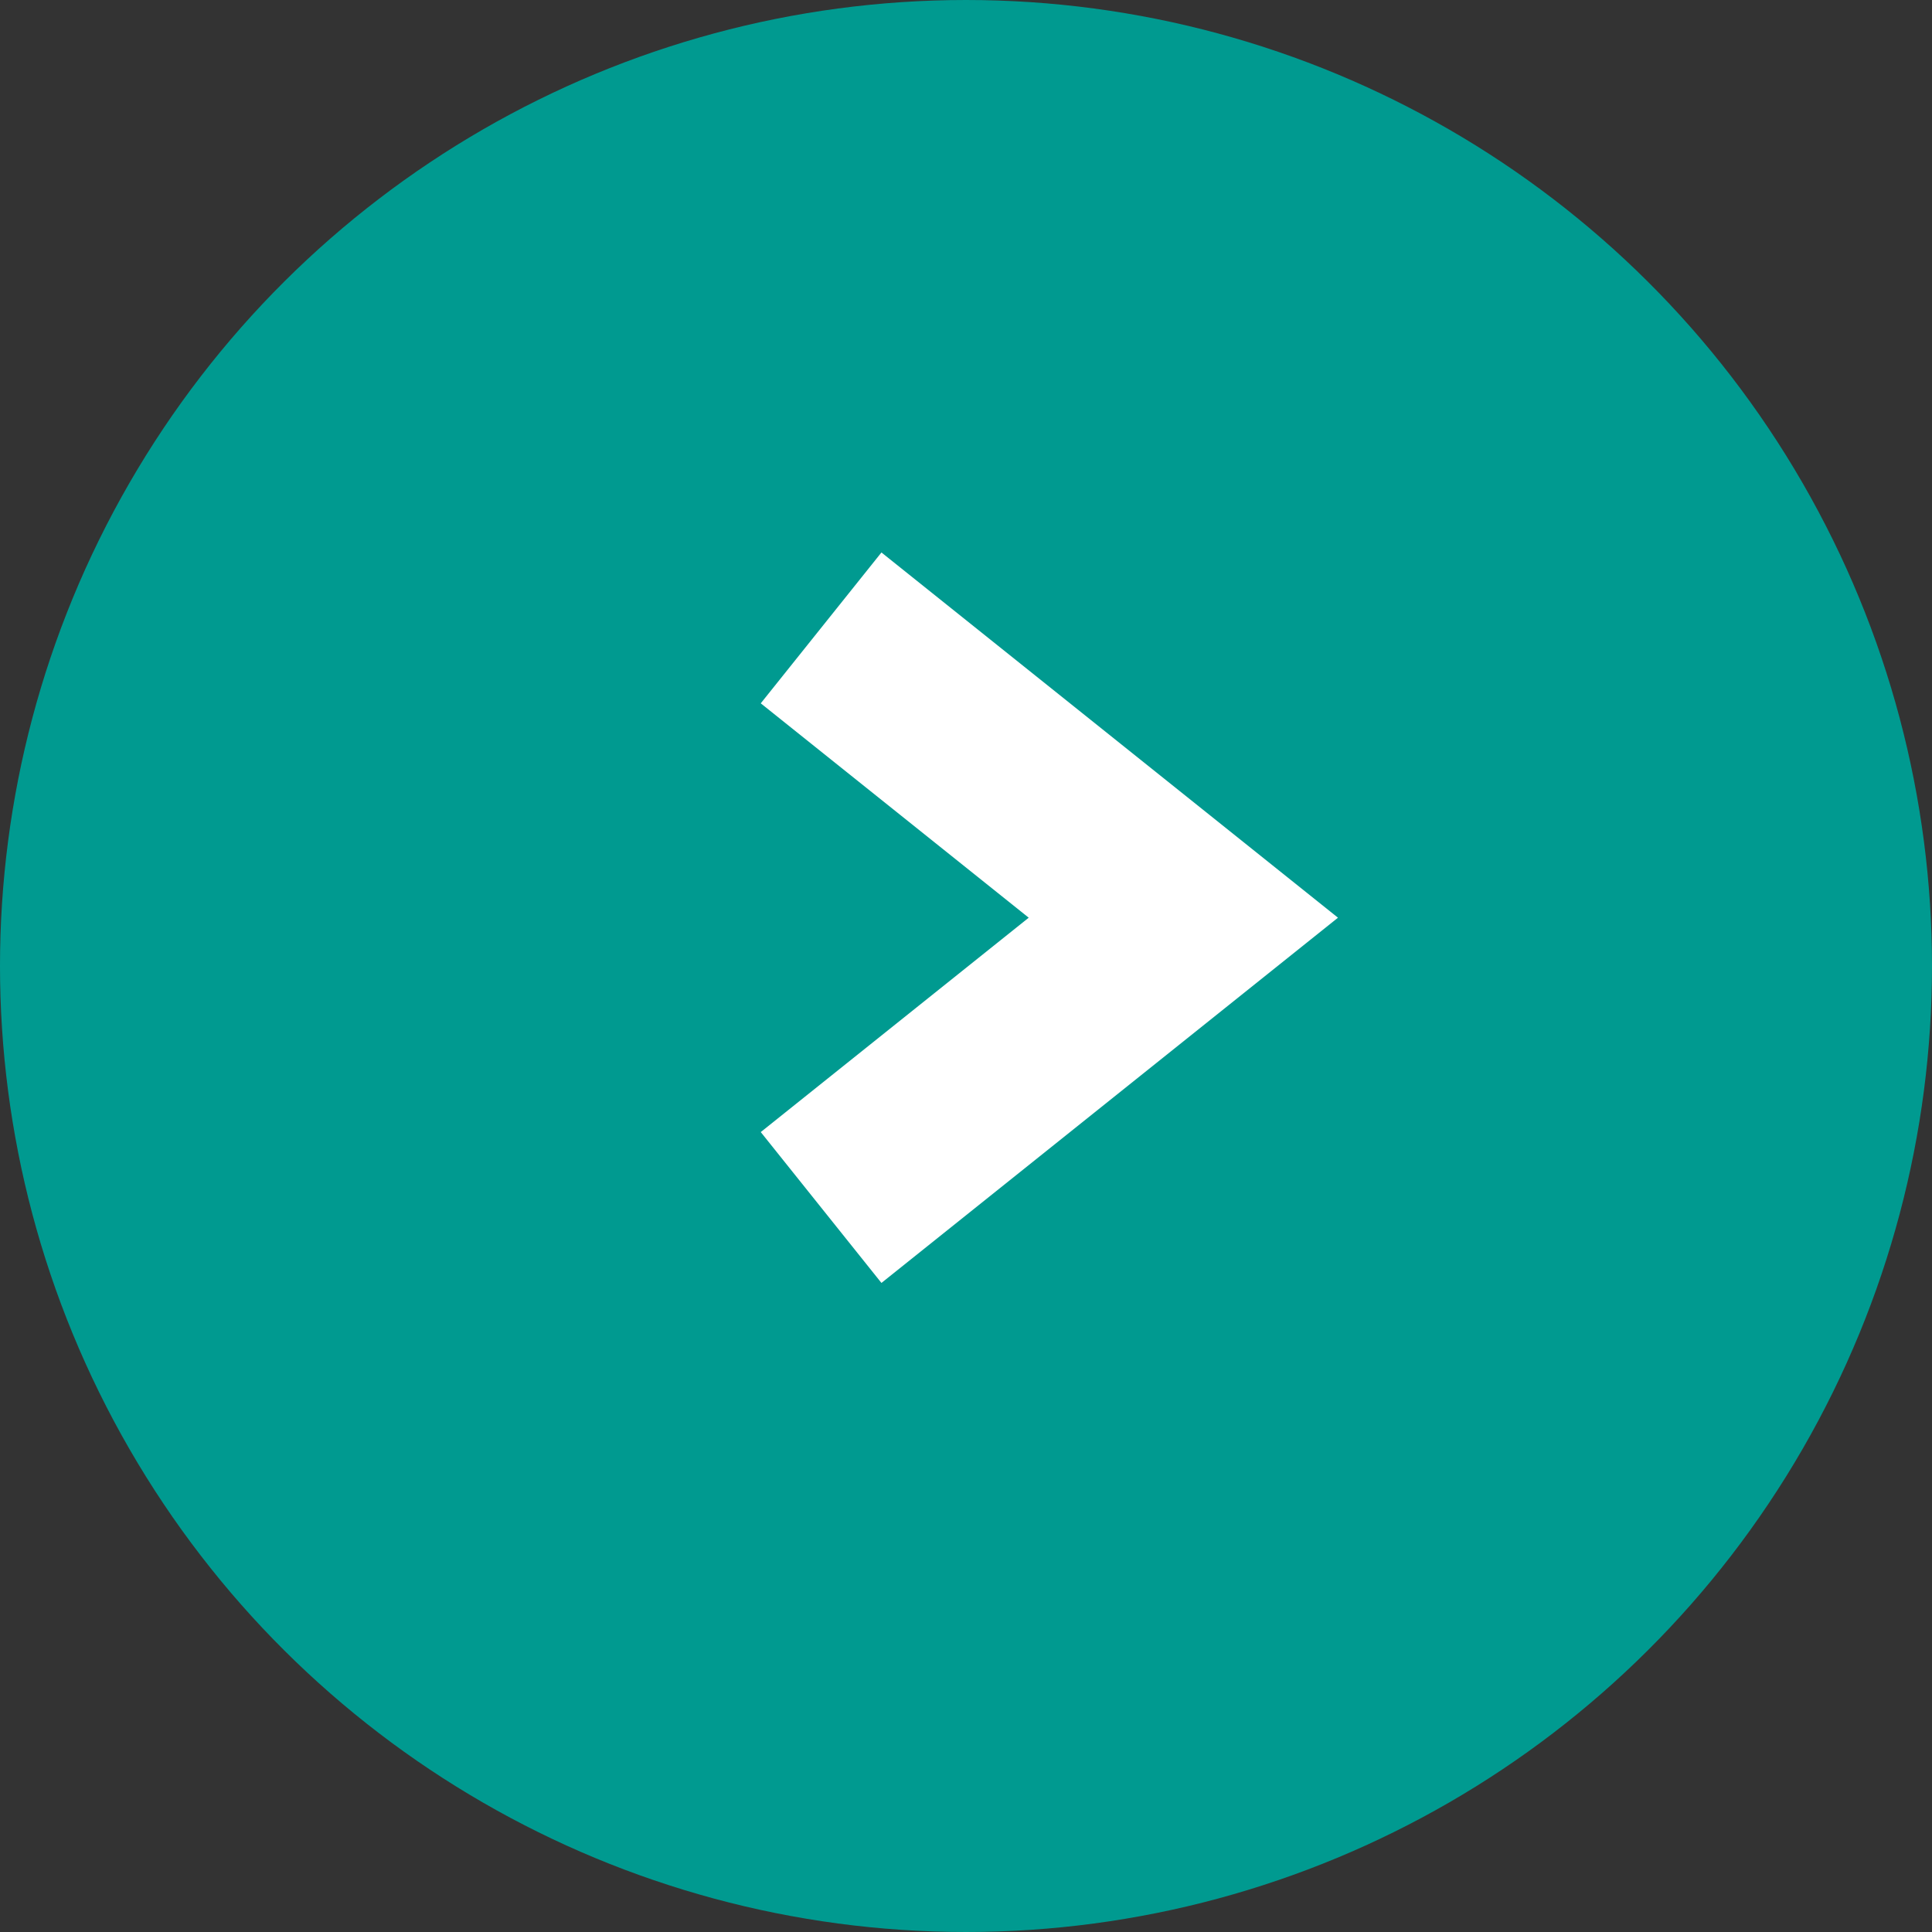
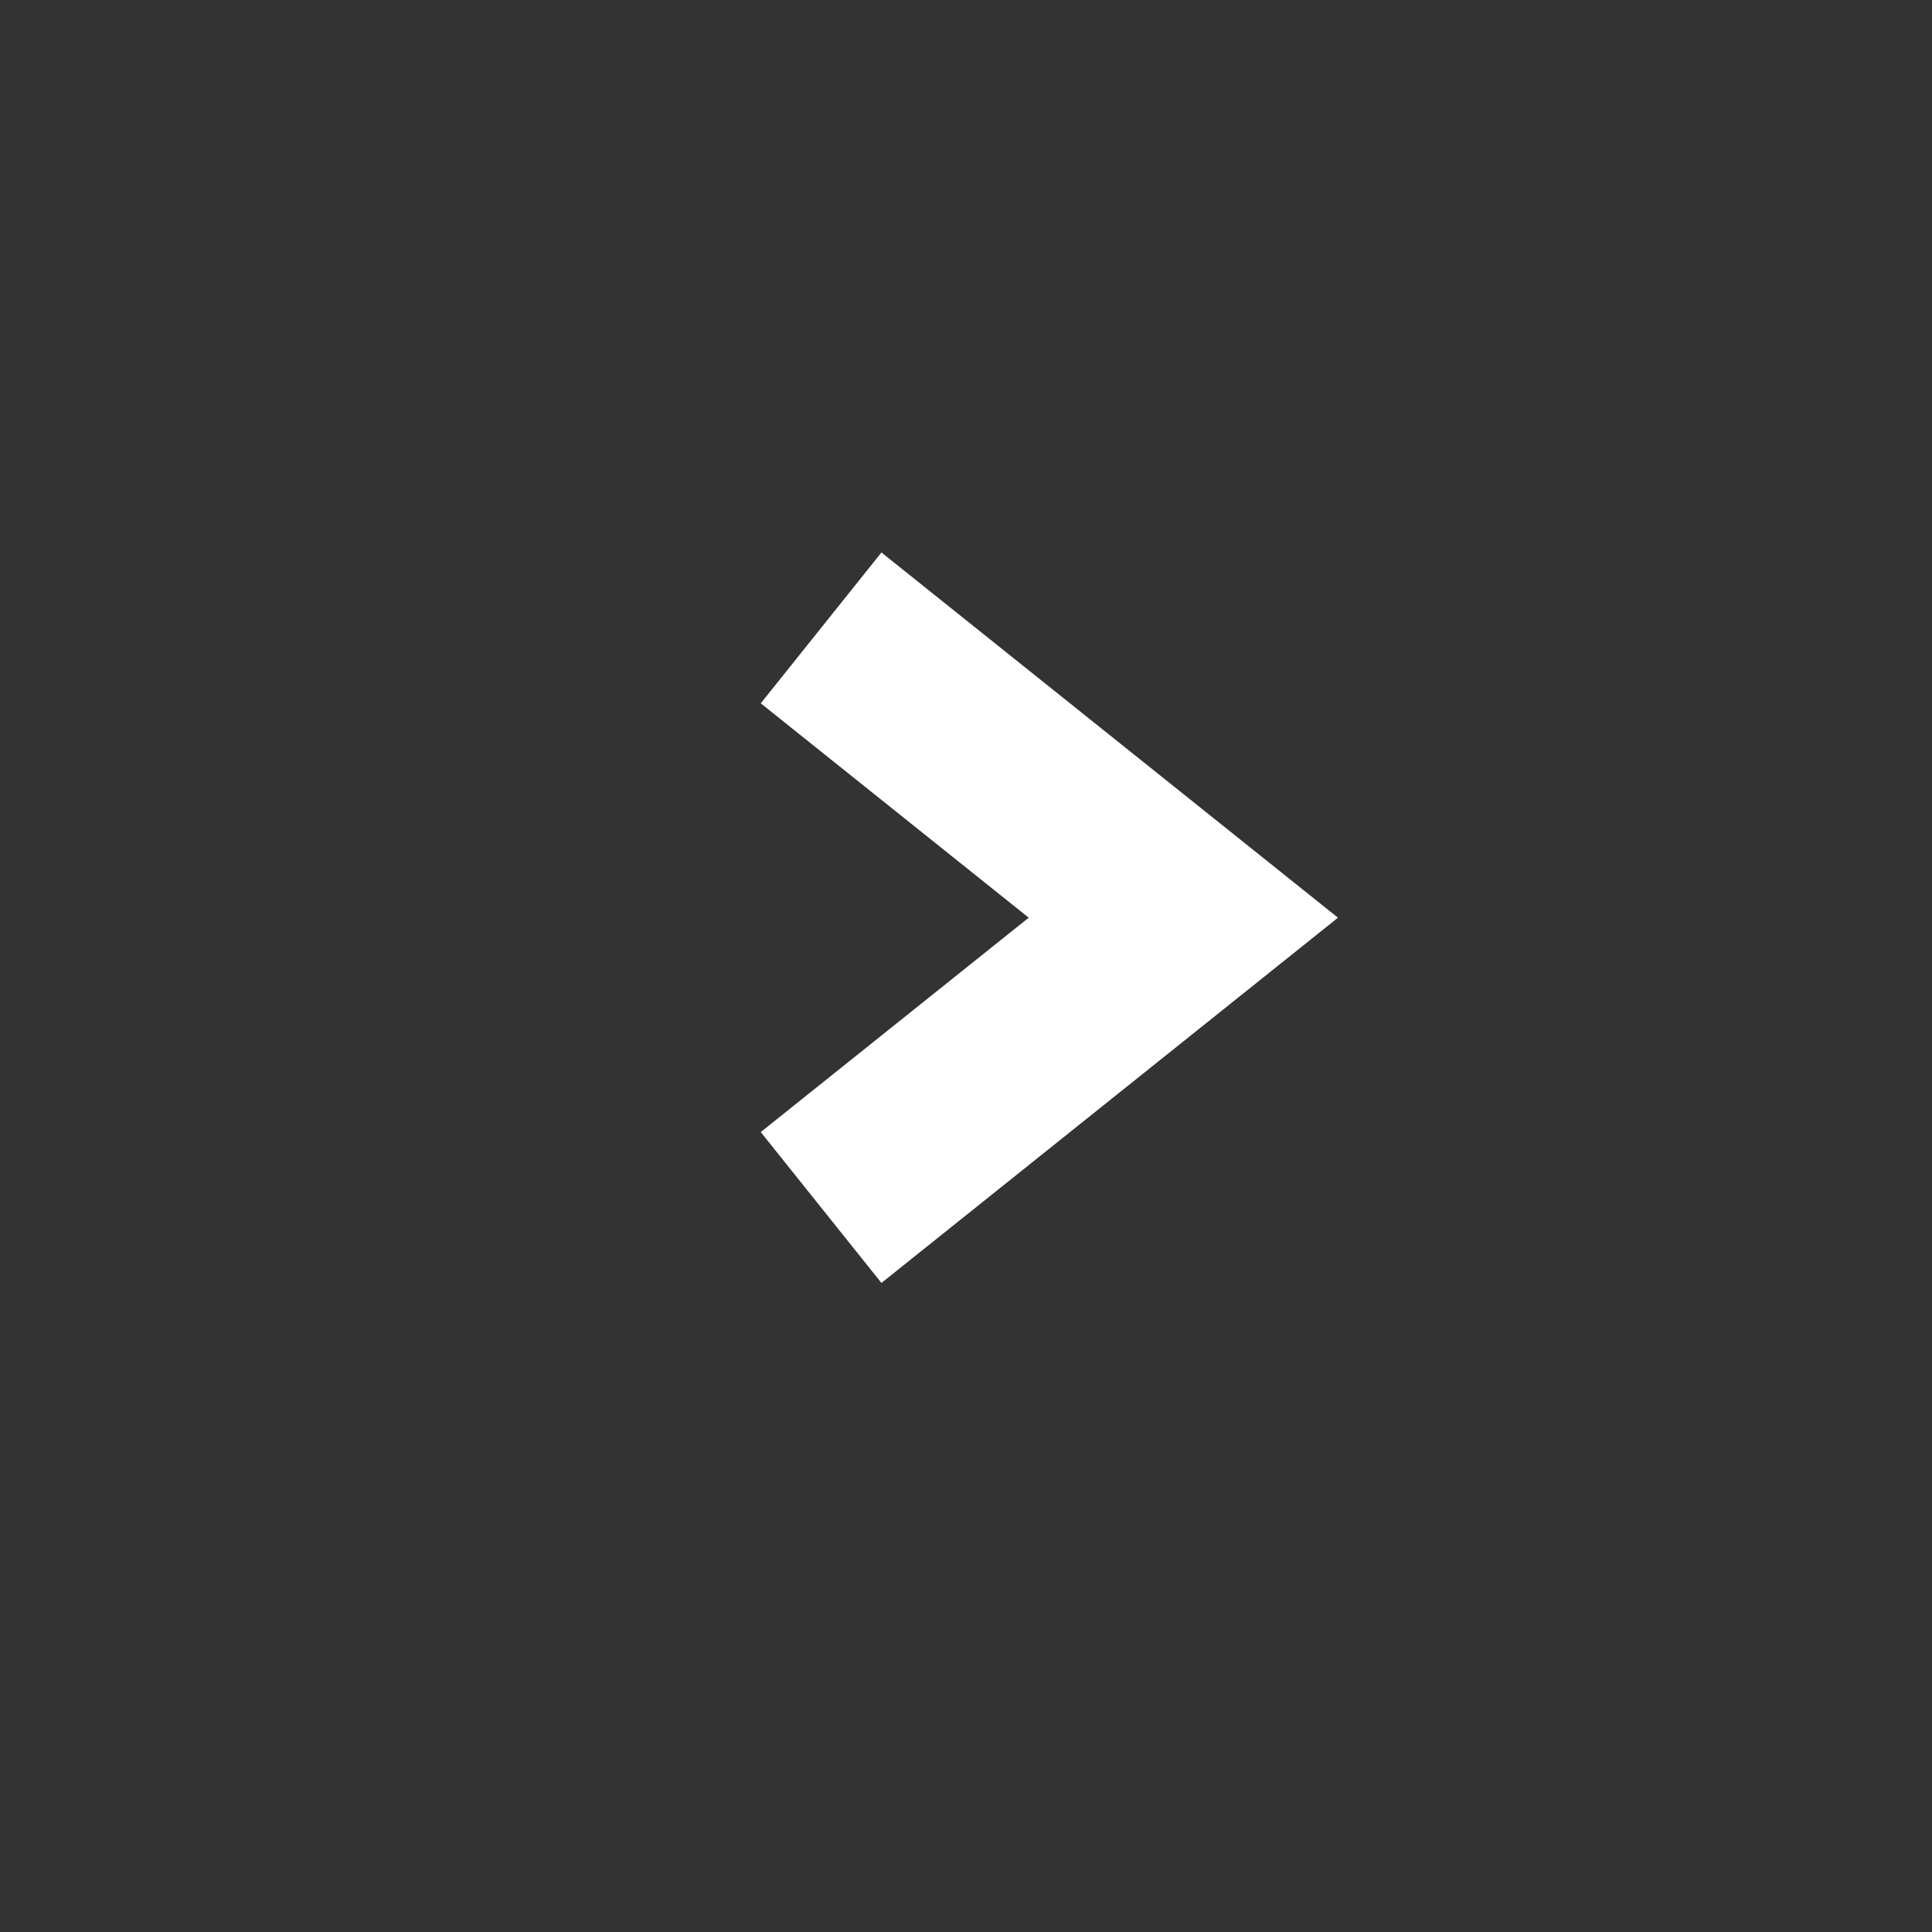
<svg xmlns="http://www.w3.org/2000/svg" width="20" height="20" viewBox="0 0 20 20">
  <rect x="0" y="0" width="20" height="20" fill="#333333" stroke="none" />
-   <circle cx="10" cy="10" r="10" transform="translate(0 20) rotate(-90)" fill="#009a90" />
  <path d="M491.287,1988.216l3,3.75,3-3.75" transform="translate(-1979.716 503.787) rotate(-90)" fill="none" stroke="#fff" stroke-width="2" />
</svg>